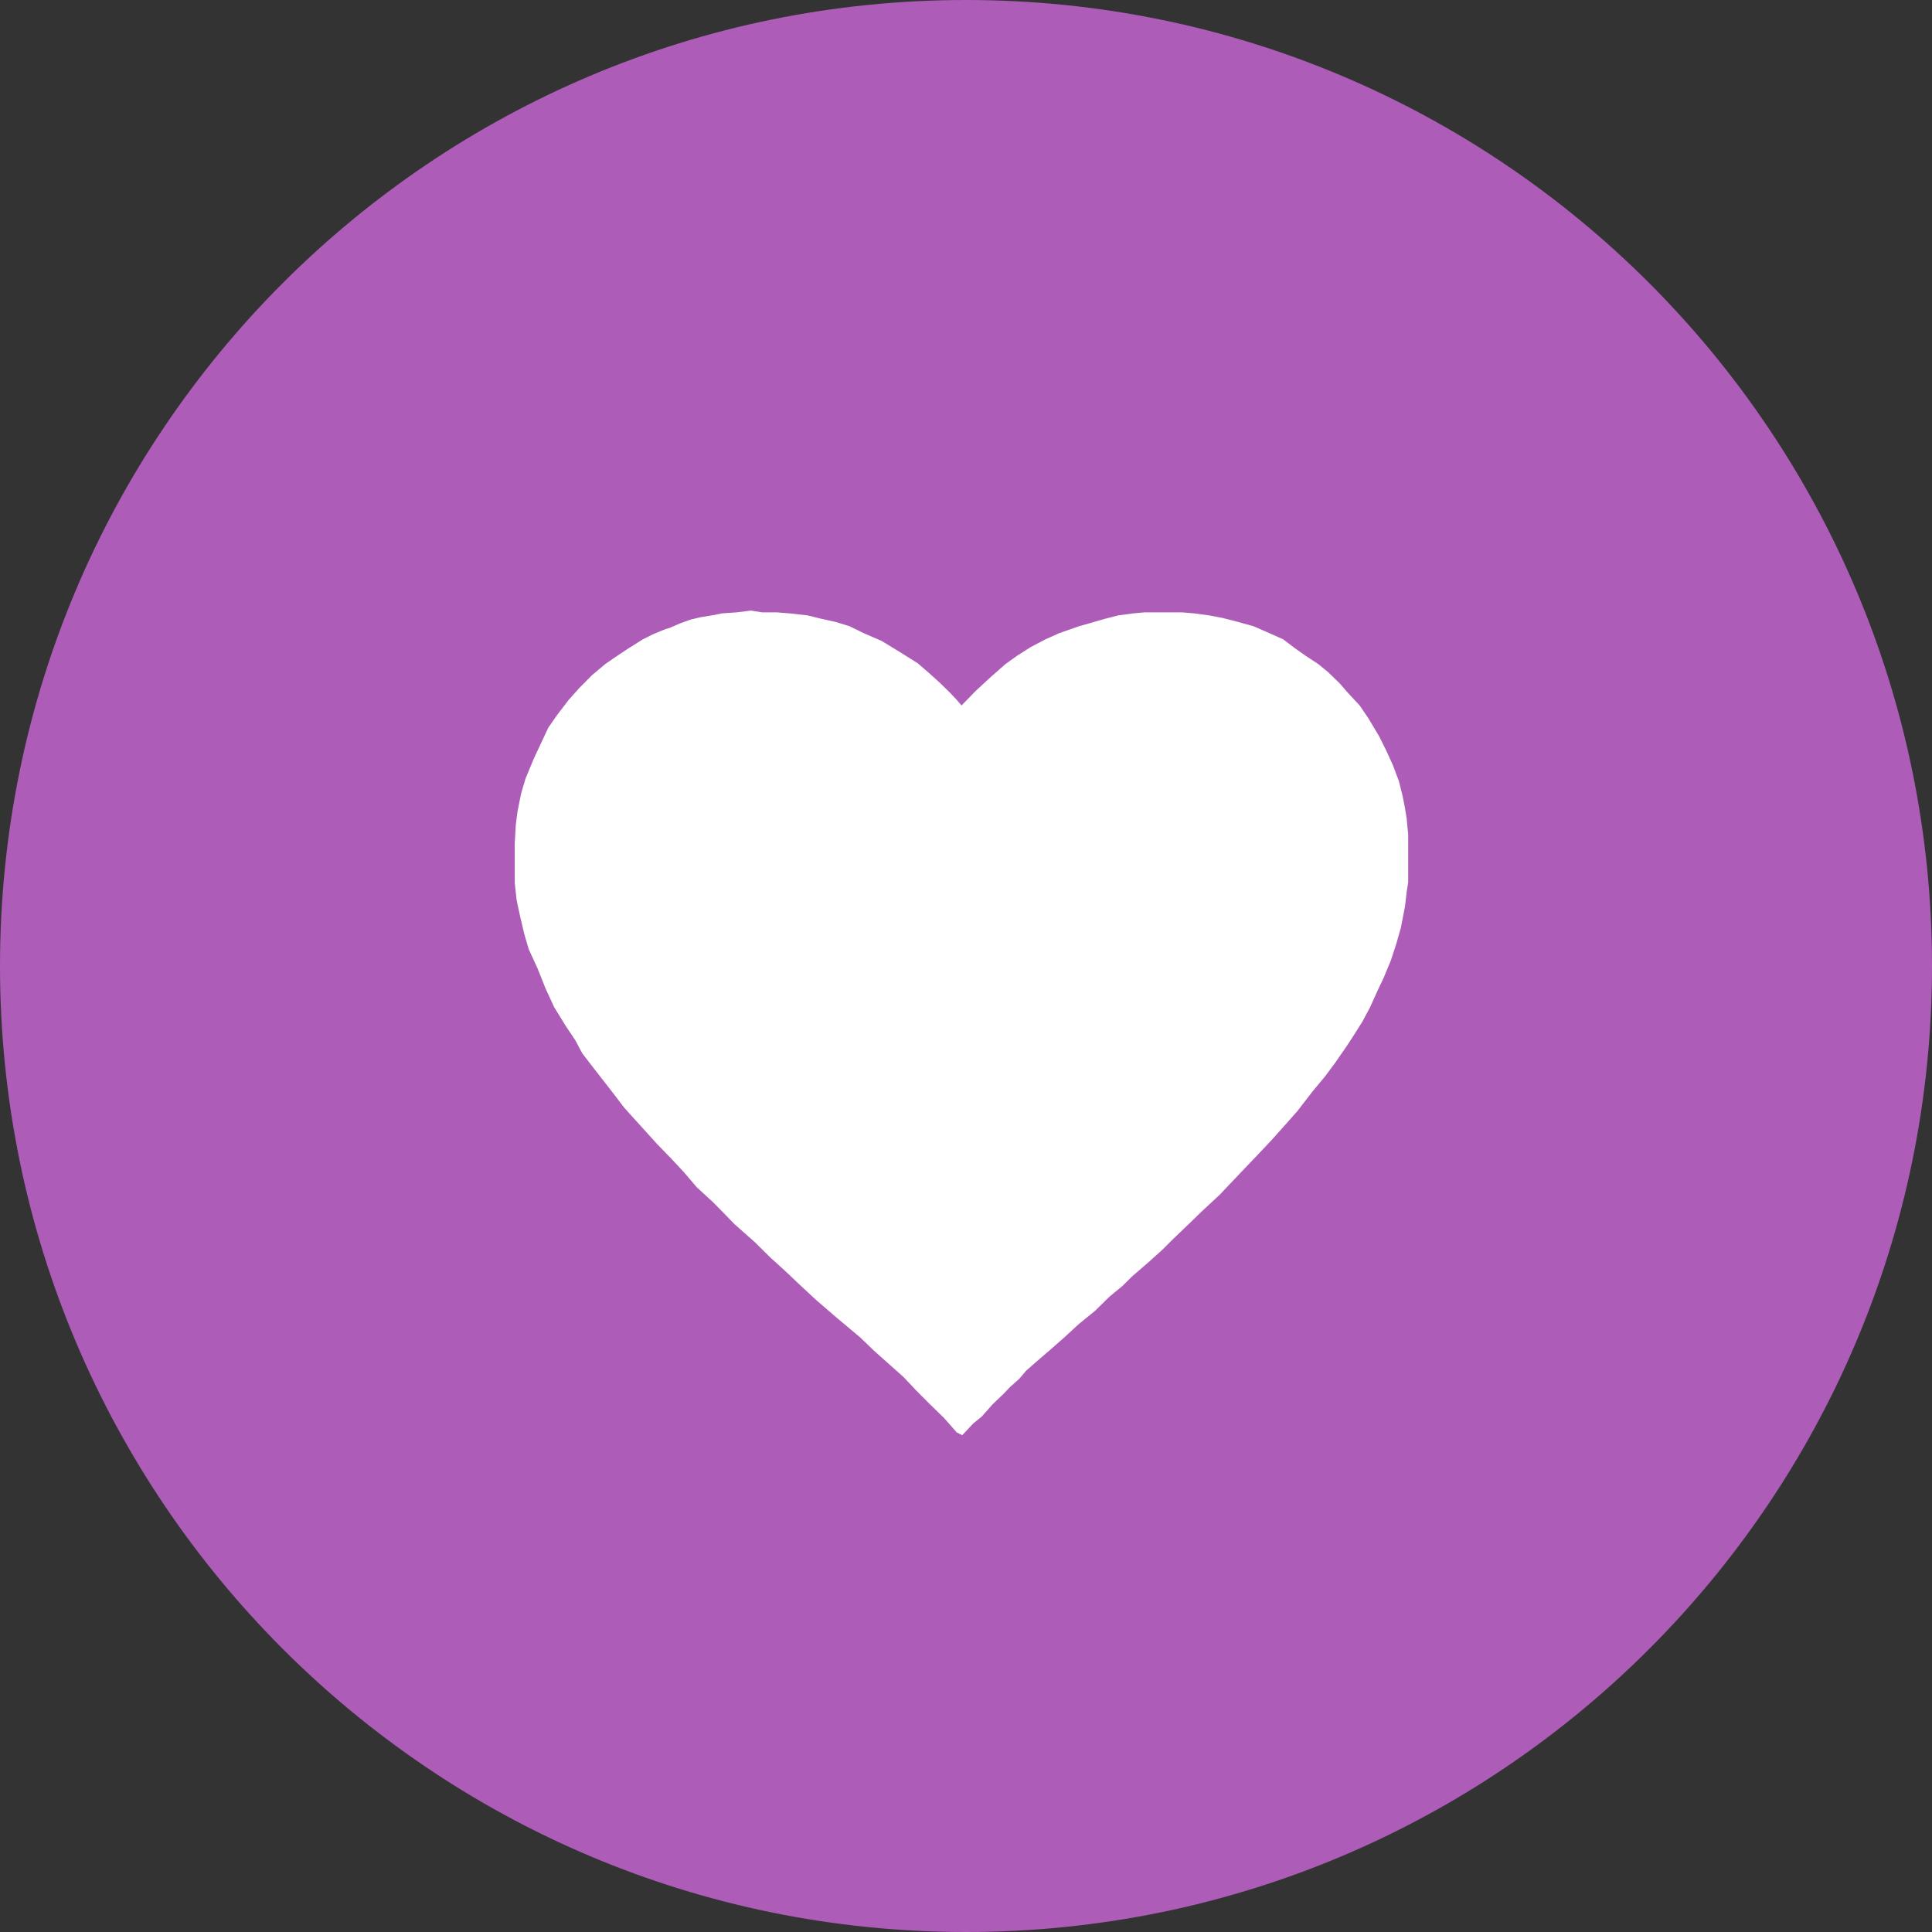
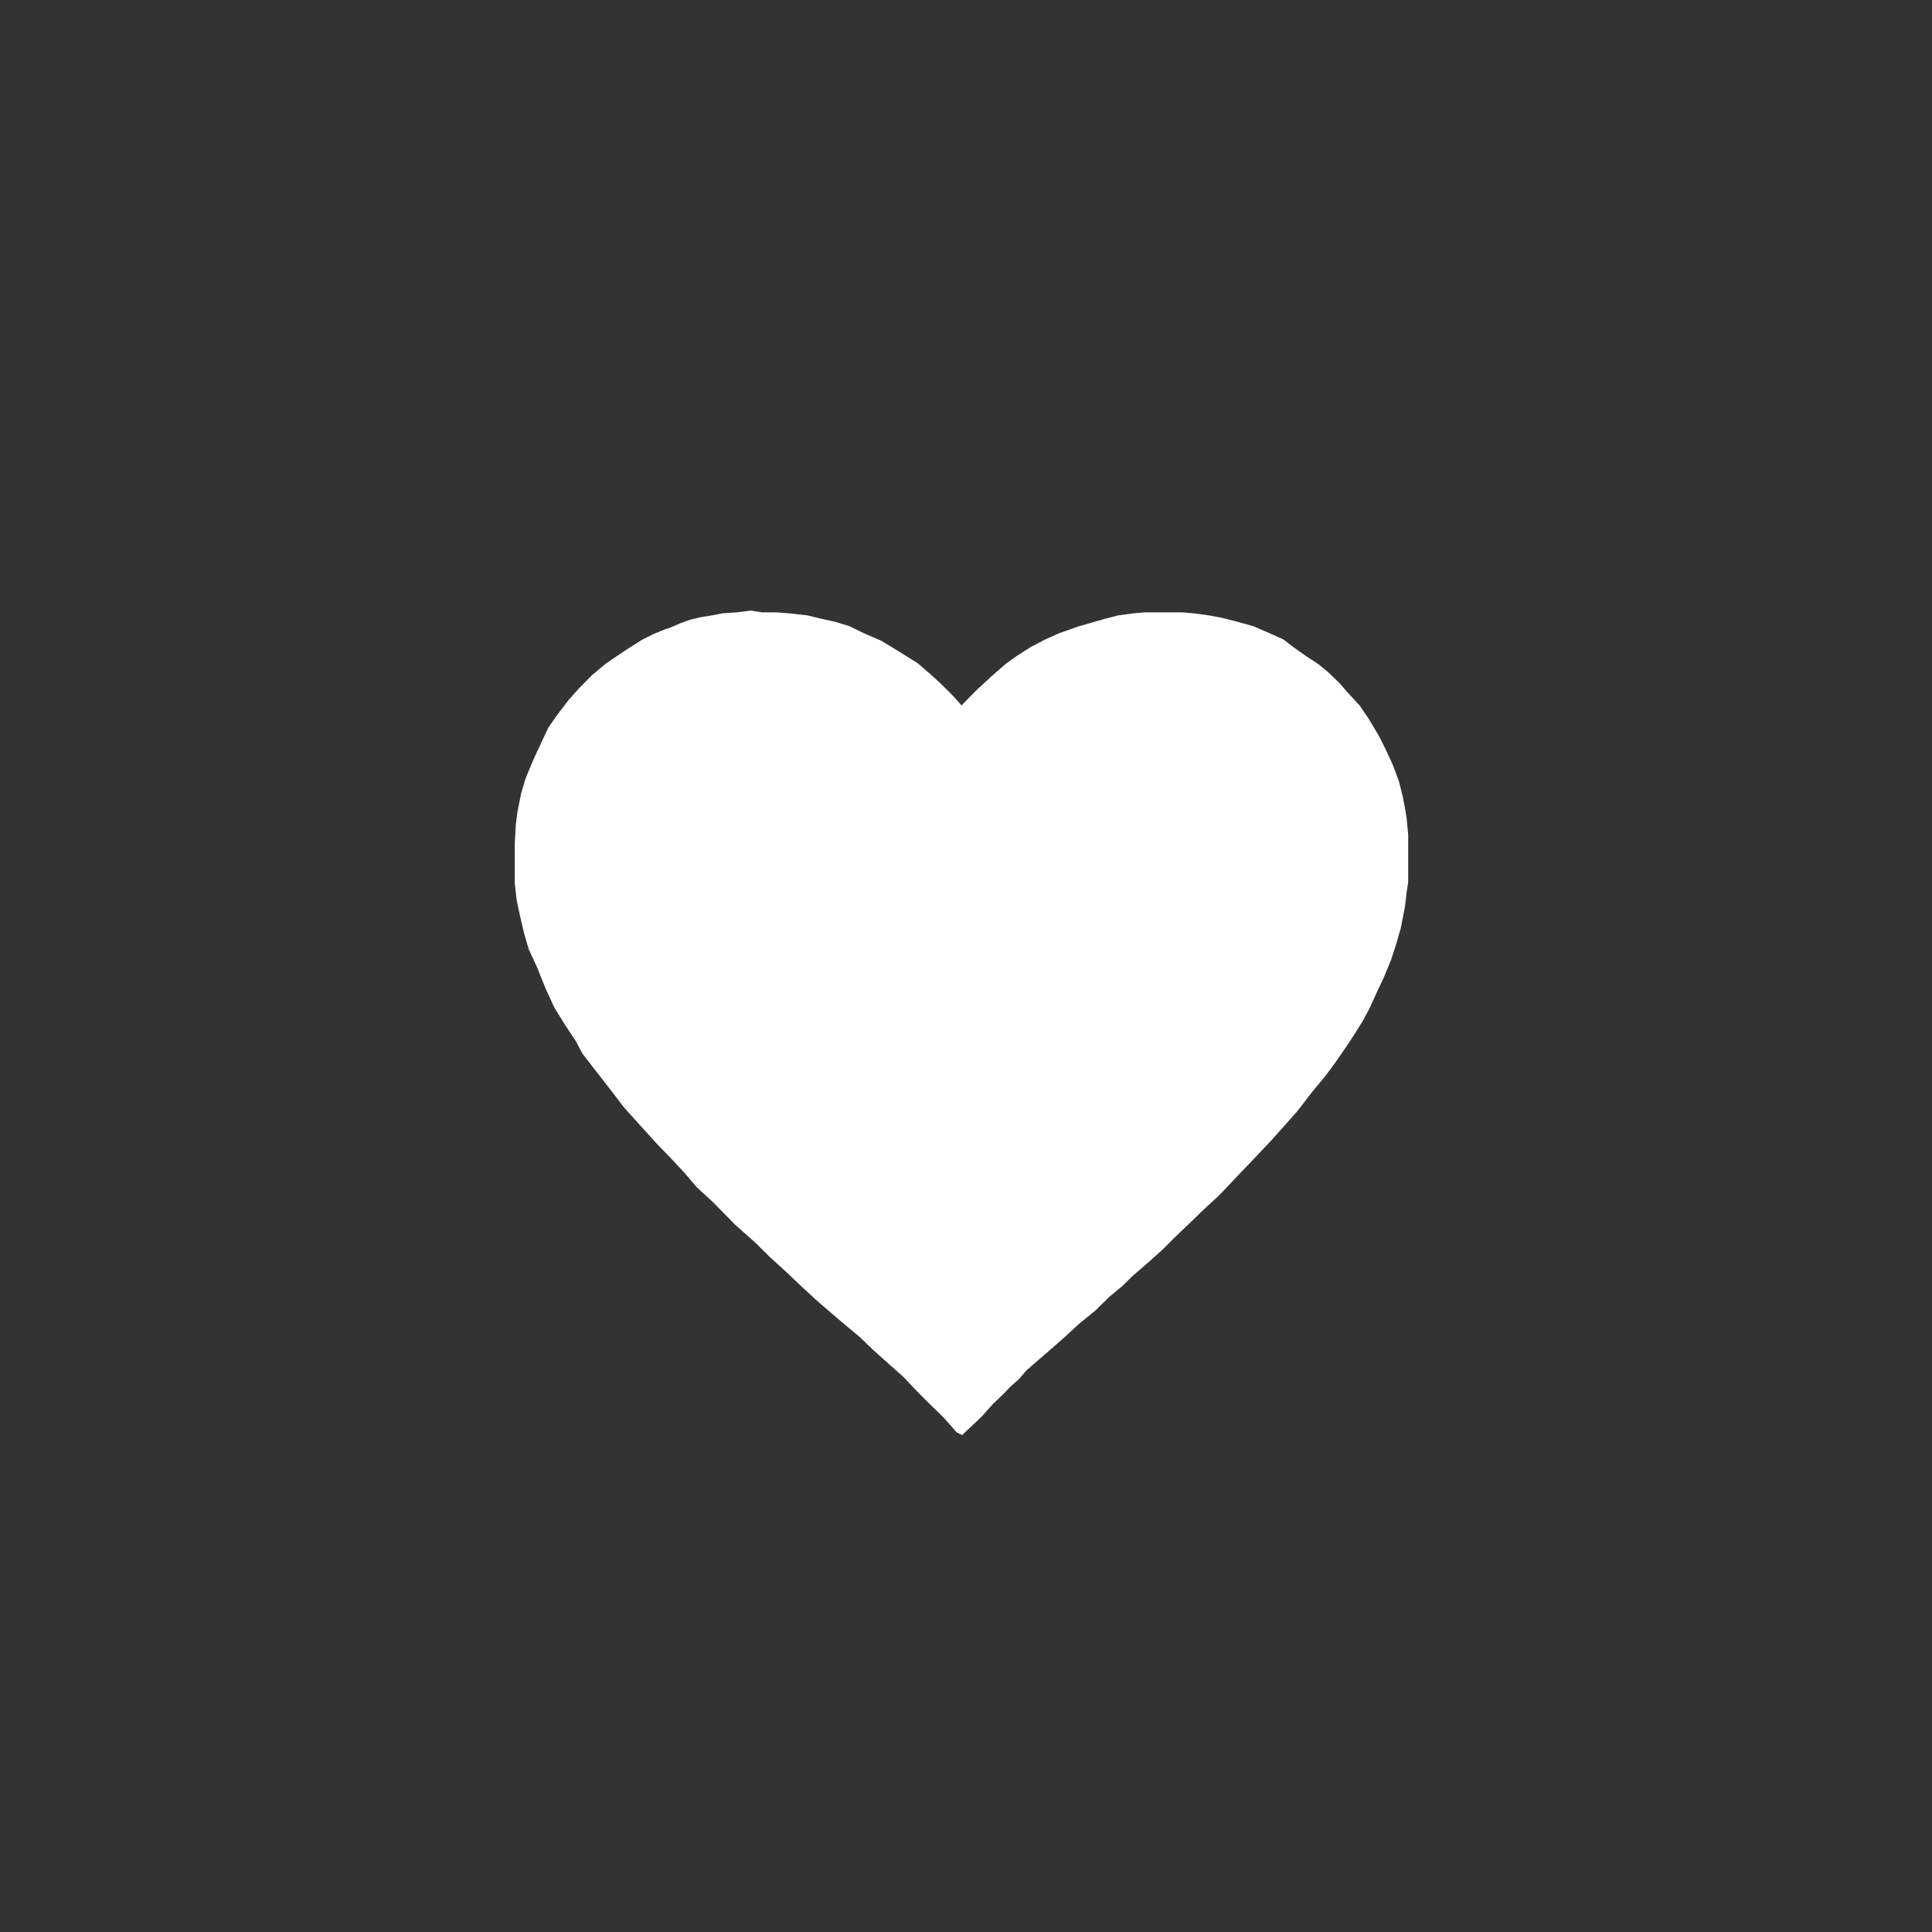
<svg xmlns="http://www.w3.org/2000/svg" width="25px" height="25px" viewBox="0 0 25 25" version="1.1">
  <rect x="0" y="0" width="25" height="25" fill="#333333" stroke="none" />
  <g stroke="none" stroke-width="1" fill="none" fill-rule="evenodd">
    <g fill-rule="nonzero">
-       <path d="M12.5,25 C5.596,25 0,19.404 0,12.5 C0,5.596 5.596,0 12.5,0 C19.404,0 25,5.596 25,12.5 C25,19.404 19.404,25 12.5,25 Z" fill="#AD5CB7" />
-       <path d="M12.442,9.129 L12.629,8.937 L12.824,8.757 L13.012,8.592 L13.157,8.488 L13.334,8.375 L13.528,8.273 L13.707,8.193 L13.961,8.104 L14.303,8.006 C14.414,7.978 14.47,7.963 14.47,7.963 C14.47,7.963 14.535,7.955 14.665,7.937 C14.762,7.928 14.81,7.924 14.81,7.924 C14.81,7.924 14.966,7.924 14.983,7.924 C15.001,7.924 15.096,7.924 15.115,7.924 C15.128,7.924 15.189,7.924 15.299,7.924 L15.45,7.937 L15.645,7.963 L15.814,7.995 L15.981,8.037 L16.222,8.104 L16.385,8.175 L16.605,8.273 L16.756,8.388 L16.898,8.488 L17.057,8.592 L17.184,8.696 L17.335,8.842 L17.44,8.963 L17.594,9.129 L17.706,9.293 L17.846,9.528 L17.932,9.7 L18.022,9.896 L18.101,10.105 L18.151,10.306 L18.181,10.46 L18.202,10.591 L18.222,10.799 L18.222,11.077 L18.222,11.242 L18.222,11.416 L18.202,11.545 L18.181,11.727 L18.127,12.006 L18.066,12.219 L17.998,12.427 L17.904,12.654 L17.829,12.812 L17.728,13.035 L17.632,13.215 L17.517,13.398 L17.428,13.534 L17.278,13.751 L17.146,13.929 L16.985,14.122 L16.787,14.379 L16.63,14.556 L16.453,14.754 L16.289,14.928 L16.054,15.174 L15.907,15.329 L15.783,15.46 L15.547,15.679 L15.39,15.832 L15.196,16.017 L15.042,16.171 L14.865,16.33 L14.651,16.515 L14.526,16.639 L14.354,16.781 L14.17,16.962 L13.961,17.132 L13.771,17.307 L13.581,17.474 L13.425,17.608 L13.278,17.737 L13.189,17.842 L13.07,17.948 L12.991,18.031 L12.844,18.172 L12.703,18.331 L12.593,18.42 L12.486,18.535 L12.451,18.571 C12.404,18.547 12.38,18.535 12.38,18.535 C12.38,18.535 12.326,18.473 12.216,18.349 L12.013,18.151 L11.855,17.992 L11.691,17.818 L11.499,17.647 L11.305,17.474 L11.132,17.307 L10.829,17.053 L10.562,16.823 L10.339,16.616 L10.174,16.459 L9.964,16.268 L9.768,16.074 L9.507,15.843 L9.369,15.701 L9.222,15.552 L9.016,15.363 L8.855,15.174 L8.68,14.986 L8.502,14.803 L8.352,14.637 L8.204,14.474 L8.077,14.333 L7.936,14.148 L7.793,13.964 L7.659,13.792 L7.535,13.631 L7.448,13.467 L7.317,13.27 L7.172,13.035 L7.059,12.79 L6.955,12.529 L6.841,12.281 L6.783,12.082 L6.734,11.873 C6.701,11.724 6.684,11.645 6.684,11.637 C6.684,11.63 6.676,11.559 6.661,11.426 L6.661,11.116 L6.661,10.908 L6.675,10.668 L6.696,10.504 L6.744,10.265 L6.801,10.073 L6.906,9.82 L6.994,9.632 L7.095,9.416 L7.21,9.251 L7.359,9.056 L7.498,8.901 L7.659,8.738 L7.833,8.592 L7.984,8.488 C8.084,8.421 8.135,8.388 8.135,8.388 C8.135,8.388 8.196,8.35 8.318,8.273 L8.446,8.209 C8.565,8.158 8.629,8.133 8.639,8.133 C8.648,8.133 8.7,8.111 8.793,8.069 L8.937,8.017 L9.074,7.985 L9.212,7.963 L9.343,7.937 L9.531,7.924 L9.715,7.901 C9.814,7.916 9.863,7.924 9.863,7.924 C9.863,7.924 9.926,7.924 10.052,7.924 L10.215,7.937 C10.371,7.955 10.449,7.963 10.449,7.963 C10.449,7.963 10.507,7.978 10.624,8.006 L10.814,8.048 L10.995,8.104 L11.176,8.193 L11.409,8.294 L11.64,8.435 L11.876,8.583 L12.023,8.71 L12.169,8.842 L12.301,8.972 L12.38,9.056 L12.442,9.129 Z" fill="#FFFFFF" />
+       <path d="M12.442,9.129 L12.629,8.937 L12.824,8.757 L13.012,8.592 L13.157,8.488 L13.334,8.375 L13.528,8.273 L13.707,8.193 L13.961,8.104 L14.303,8.006 C14.414,7.978 14.47,7.963 14.47,7.963 C14.47,7.963 14.535,7.955 14.665,7.937 C14.762,7.928 14.81,7.924 14.81,7.924 C14.81,7.924 14.966,7.924 14.983,7.924 C15.001,7.924 15.096,7.924 15.115,7.924 C15.128,7.924 15.189,7.924 15.299,7.924 L15.45,7.937 L15.645,7.963 L15.814,7.995 L15.981,8.037 L16.222,8.104 L16.385,8.175 L16.605,8.273 L16.756,8.388 L16.898,8.488 L17.057,8.592 L17.184,8.696 L17.335,8.842 L17.44,8.963 L17.594,9.129 L17.706,9.293 L17.846,9.528 L17.932,9.7 L18.022,9.896 L18.101,10.105 L18.151,10.306 L18.181,10.46 L18.202,10.591 L18.222,10.799 L18.222,11.077 L18.222,11.242 L18.222,11.416 L18.202,11.545 L18.181,11.727 L18.127,12.006 L18.066,12.219 L17.998,12.427 L17.904,12.654 L17.829,12.812 L17.728,13.035 L17.632,13.215 L17.517,13.398 L17.428,13.534 L17.278,13.751 L17.146,13.929 L16.985,14.122 L16.787,14.379 L16.63,14.556 L16.453,14.754 L16.289,14.928 L16.054,15.174 L15.907,15.329 L15.783,15.46 L15.547,15.679 L15.39,15.832 L15.196,16.017 L15.042,16.171 L14.865,16.33 L14.651,16.515 L14.526,16.639 L14.354,16.781 L14.17,16.962 L13.961,17.132 L13.771,17.307 L13.581,17.474 L13.425,17.608 L13.278,17.737 L13.189,17.842 L13.07,17.948 L12.991,18.031 L12.844,18.172 L12.703,18.331 L12.486,18.535 L12.451,18.571 C12.404,18.547 12.38,18.535 12.38,18.535 C12.38,18.535 12.326,18.473 12.216,18.349 L12.013,18.151 L11.855,17.992 L11.691,17.818 L11.499,17.647 L11.305,17.474 L11.132,17.307 L10.829,17.053 L10.562,16.823 L10.339,16.616 L10.174,16.459 L9.964,16.268 L9.768,16.074 L9.507,15.843 L9.369,15.701 L9.222,15.552 L9.016,15.363 L8.855,15.174 L8.68,14.986 L8.502,14.803 L8.352,14.637 L8.204,14.474 L8.077,14.333 L7.936,14.148 L7.793,13.964 L7.659,13.792 L7.535,13.631 L7.448,13.467 L7.317,13.27 L7.172,13.035 L7.059,12.79 L6.955,12.529 L6.841,12.281 L6.783,12.082 L6.734,11.873 C6.701,11.724 6.684,11.645 6.684,11.637 C6.684,11.63 6.676,11.559 6.661,11.426 L6.661,11.116 L6.661,10.908 L6.675,10.668 L6.696,10.504 L6.744,10.265 L6.801,10.073 L6.906,9.82 L6.994,9.632 L7.095,9.416 L7.21,9.251 L7.359,9.056 L7.498,8.901 L7.659,8.738 L7.833,8.592 L7.984,8.488 C8.084,8.421 8.135,8.388 8.135,8.388 C8.135,8.388 8.196,8.35 8.318,8.273 L8.446,8.209 C8.565,8.158 8.629,8.133 8.639,8.133 C8.648,8.133 8.7,8.111 8.793,8.069 L8.937,8.017 L9.074,7.985 L9.212,7.963 L9.343,7.937 L9.531,7.924 L9.715,7.901 C9.814,7.916 9.863,7.924 9.863,7.924 C9.863,7.924 9.926,7.924 10.052,7.924 L10.215,7.937 C10.371,7.955 10.449,7.963 10.449,7.963 C10.449,7.963 10.507,7.978 10.624,8.006 L10.814,8.048 L10.995,8.104 L11.176,8.193 L11.409,8.294 L11.64,8.435 L11.876,8.583 L12.023,8.71 L12.169,8.842 L12.301,8.972 L12.38,9.056 L12.442,9.129 Z" fill="#FFFFFF" />
    </g>
  </g>
</svg>